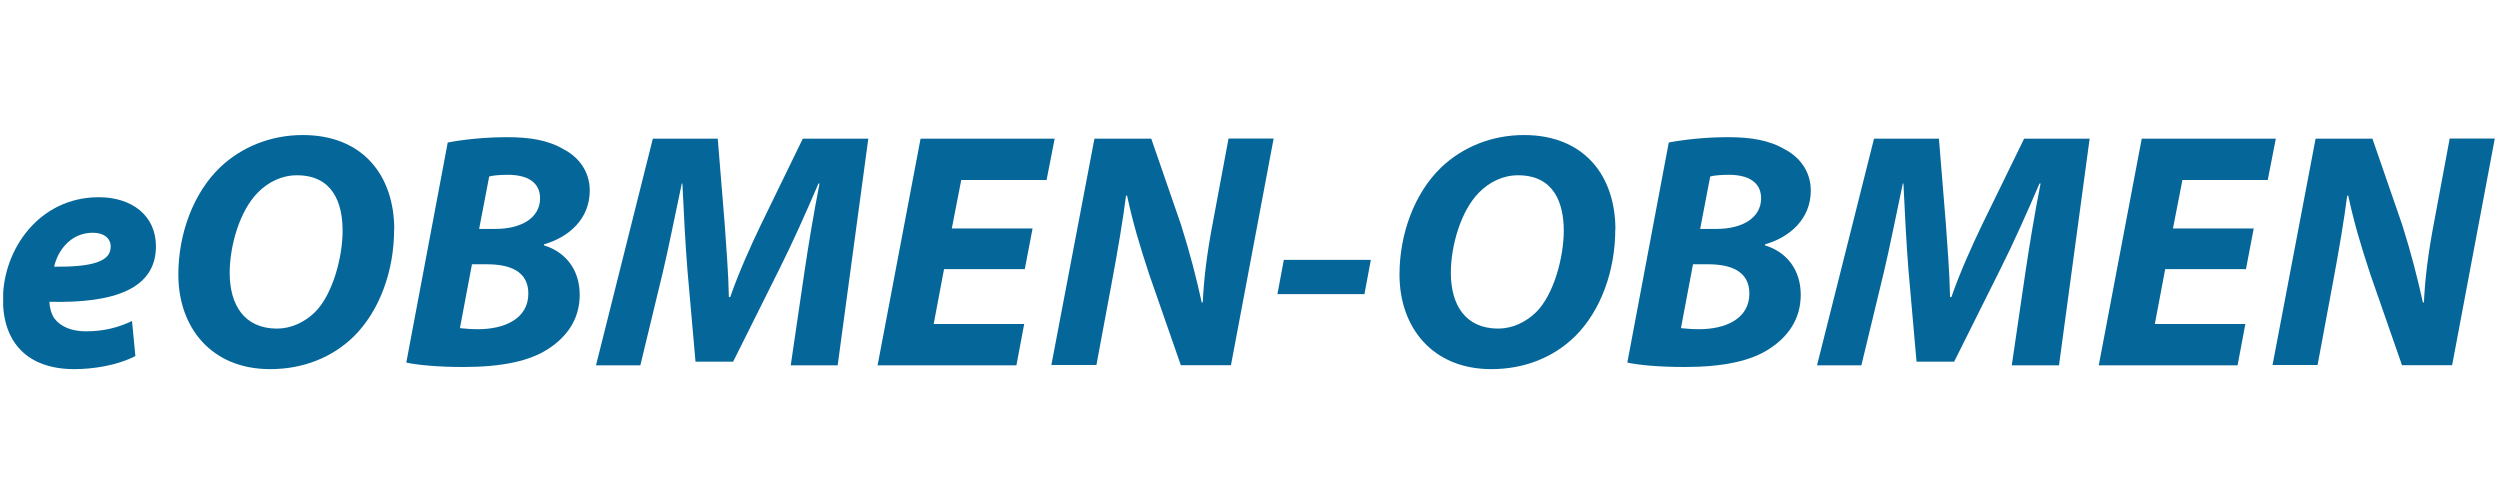
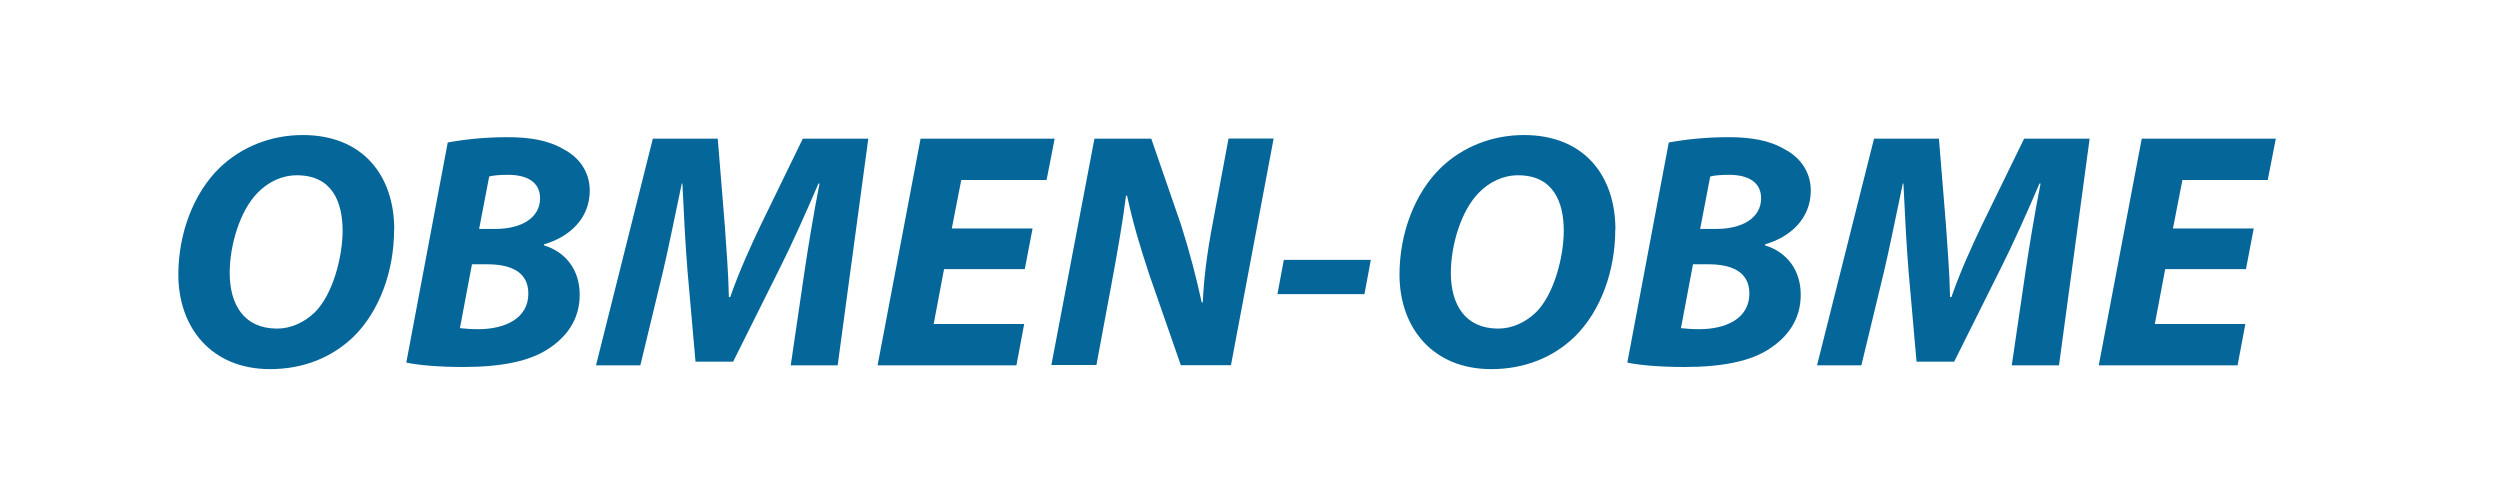
<svg xmlns="http://www.w3.org/2000/svg" width="298" height="60" viewBox="0 0 298 60" fill="none">
  <g clip-path="url(#clip0_5744_119700)">
-     <path d="M16.154 42.438C13.865 43.6 11.032 44 8.852 44C3.24 44 0.352 40.785 0.352 35.698C0.352 29.722 4.674 23.509 11.776 23.509C15.736 23.509 18.588 25.707 18.588 29.358C18.588 34.372 13.738 36.17 5.891 35.971C5.891 36.534 6.091 37.406 6.491 37.969C7.254 38.968 8.58 39.495 10.251 39.495C12.376 39.495 14.174 39.023 15.736 38.26L16.136 42.42L16.154 42.438ZM13.193 29.377C13.193 28.414 12.394 27.742 11.068 27.742C8.38 27.742 6.854 29.94 6.454 31.793C10.941 31.829 13.193 31.193 13.193 29.431V29.395V29.377Z" fill="#056699" />
    <path d="M46.977 27.36C46.977 32.283 45.252 37.061 42.164 40.112C39.639 42.565 36.224 44 32.192 44C25.181 44 21.258 39.023 21.258 32.737C21.258 27.851 23.056 23 26.235 19.948C28.759 17.55 32.21 16.097 36.097 16.097C43.236 16.097 46.995 20.911 46.995 27.36H46.977ZM30.739 22.946C28.578 25.108 27.379 29.286 27.379 32.519C27.379 36.334 29.104 39.168 33.028 39.168C34.717 39.168 36.315 38.405 37.55 37.206C39.676 35.081 40.838 30.63 40.838 27.505C40.838 24.145 39.639 20.893 35.389 20.893C33.591 20.893 31.974 21.692 30.739 22.946Z" fill="#056699" />
    <path d="M53.37 16.987C55.295 16.624 57.784 16.352 60.472 16.352C63.16 16.352 65.358 16.715 67.174 17.787C68.973 18.713 70.299 20.439 70.299 22.71C70.299 26.125 67.774 28.287 64.85 29.122V29.249C67.447 30.049 69.1 32.174 69.1 35.135C69.1 38.096 67.538 40.149 65.412 41.548C63.124 43.074 59.727 43.746 55.241 43.746C52.19 43.746 49.756 43.51 48.43 43.219L53.37 16.987ZM54.805 39.113C55.495 39.186 56.167 39.24 57.003 39.24C60.127 39.24 62.979 38.005 62.979 34.99C62.979 32.301 60.726 31.502 58.056 31.502H56.258L54.823 39.113H54.805ZM57.13 27.287H59.055C62.216 27.287 64.377 25.925 64.377 23.636C64.377 21.674 62.779 20.838 60.563 20.838C59.564 20.838 58.765 20.911 58.311 21.038L57.112 27.287H57.13Z" fill="#056699" />
    <path d="M94.256 43.546L95.891 32.41C96.326 29.485 96.926 25.762 97.689 21.874H97.562C96.072 25.362 94.401 29.086 92.912 32.047L87.39 43.11H82.904L81.941 32.174C81.705 29.213 81.505 25.471 81.342 21.874H81.269C80.506 25.434 79.707 29.522 79.017 32.41L76.329 43.546H71.043L77.818 16.533H85.556L86.391 26.797C86.555 29.322 86.827 32.41 86.882 35.407H87.045C88.08 32.41 89.533 29.231 90.696 26.797L95.691 16.533H103.501L99.85 43.546H94.238H94.256Z" fill="#056699" />
    <path d="M122.155 32.083H112.529L111.294 38.623H122.083L121.156 43.546H104.609L109.731 16.533H125.715L124.753 21.456H114.581L113.455 27.233H123.082L122.155 32.083Z" fill="#056699" />
    <path d="M125.316 43.546L130.457 16.533H137.232L140.792 26.833C141.881 30.285 142.59 33.082 143.244 36.043H143.371C143.498 33.282 143.843 30.303 144.606 26.343L146.441 16.515H151.817L146.731 43.528H140.755L136.996 32.737C135.797 29.086 135.07 26.652 134.344 23.309L134.217 23.345C133.89 25.998 133.254 29.794 132.455 34.045L130.693 43.51H125.316V43.546Z" fill="#056699" />
    <path d="M163.404 30.975L162.641 35.062H152.27L153.032 30.975H163.404Z" fill="#056699" />
    <path d="M192.54 27.36C192.54 32.283 190.814 37.061 187.726 40.112C185.202 42.565 181.787 44 177.755 44C170.744 44 166.82 39.023 166.82 32.737C166.82 27.851 168.618 23 171.797 19.948C174.322 17.55 177.773 16.097 181.66 16.097C188.798 16.097 192.558 20.911 192.558 27.36H192.54ZM176.302 22.946C174.14 25.108 172.941 29.286 172.941 32.519C172.941 36.334 174.667 39.168 178.59 39.168C180.279 39.168 181.878 38.405 183.113 37.206C185.238 35.081 186.401 30.63 186.401 27.505C186.401 24.145 185.202 20.893 180.951 20.893C179.153 20.893 177.537 21.692 176.302 22.946Z" fill="#056699" />
    <path d="M198.917 16.987C200.842 16.624 203.331 16.352 206.019 16.352C208.707 16.352 210.905 16.715 212.721 17.787C214.519 18.713 215.845 20.439 215.845 22.71C215.845 26.125 213.321 28.287 210.396 29.122V29.249C212.994 30.049 214.647 32.174 214.647 35.135C214.647 38.096 213.085 40.149 210.959 41.548C208.671 43.074 205.274 43.746 200.788 43.746C197.736 43.746 195.302 43.51 193.977 43.219L198.917 16.987ZM200.352 39.113C201.042 39.186 201.714 39.24 202.55 39.24C205.674 39.24 208.526 38.005 208.526 34.99C208.526 32.301 206.273 31.502 203.603 31.502H201.805L200.37 39.113H200.352ZM202.677 27.287H204.602C207.763 27.287 209.924 25.925 209.924 23.636C209.924 21.674 208.326 20.838 206.11 20.838C205.111 20.838 204.312 20.911 203.857 21.038L202.659 27.287H202.677Z" fill="#056699" />
    <path d="M239.803 43.546L241.437 32.41C241.873 29.485 242.473 25.762 243.236 21.874H243.109C241.619 25.362 239.948 29.086 238.459 32.047L232.937 43.11H228.451L227.488 32.174C227.252 29.213 227.052 25.471 226.889 21.874H226.816C226.053 25.434 225.254 29.522 224.564 32.41L221.875 43.546H216.59L223.383 16.533H231.121L231.956 26.797C232.12 29.322 232.392 32.41 232.447 35.407H232.61C233.645 32.41 235.098 29.231 236.261 26.797L241.274 16.533H249.084L245.433 43.546H239.821H239.803Z" fill="#056699" />
    <path d="M267.718 32.083H258.091L256.856 38.623H267.645L266.719 43.546H250.172L255.294 16.533H271.278L270.315 21.456H260.144L259.017 27.233H268.644L267.718 32.083Z" fill="#056699" />
-     <path d="M270.879 43.546L276.019 16.533H282.794L286.354 26.833C287.444 30.285 288.152 33.082 288.806 36.043H288.933C289.061 33.282 289.406 30.303 290.169 26.343L292.003 16.515H297.379L292.294 43.528H286.318L282.558 32.737C281.359 29.086 280.633 26.652 279.906 23.309L279.779 23.345C279.452 25.998 278.816 29.794 278.017 34.045L276.255 43.51H270.879V43.546Z" fill="#056699" />
  </g>
  <defs>
    <clipPath id="clip0_5744_119700">
      <rect width="297" height="60" fill="white" transform="translate(0.379)" />
    </clipPath>
  </defs>
</svg>